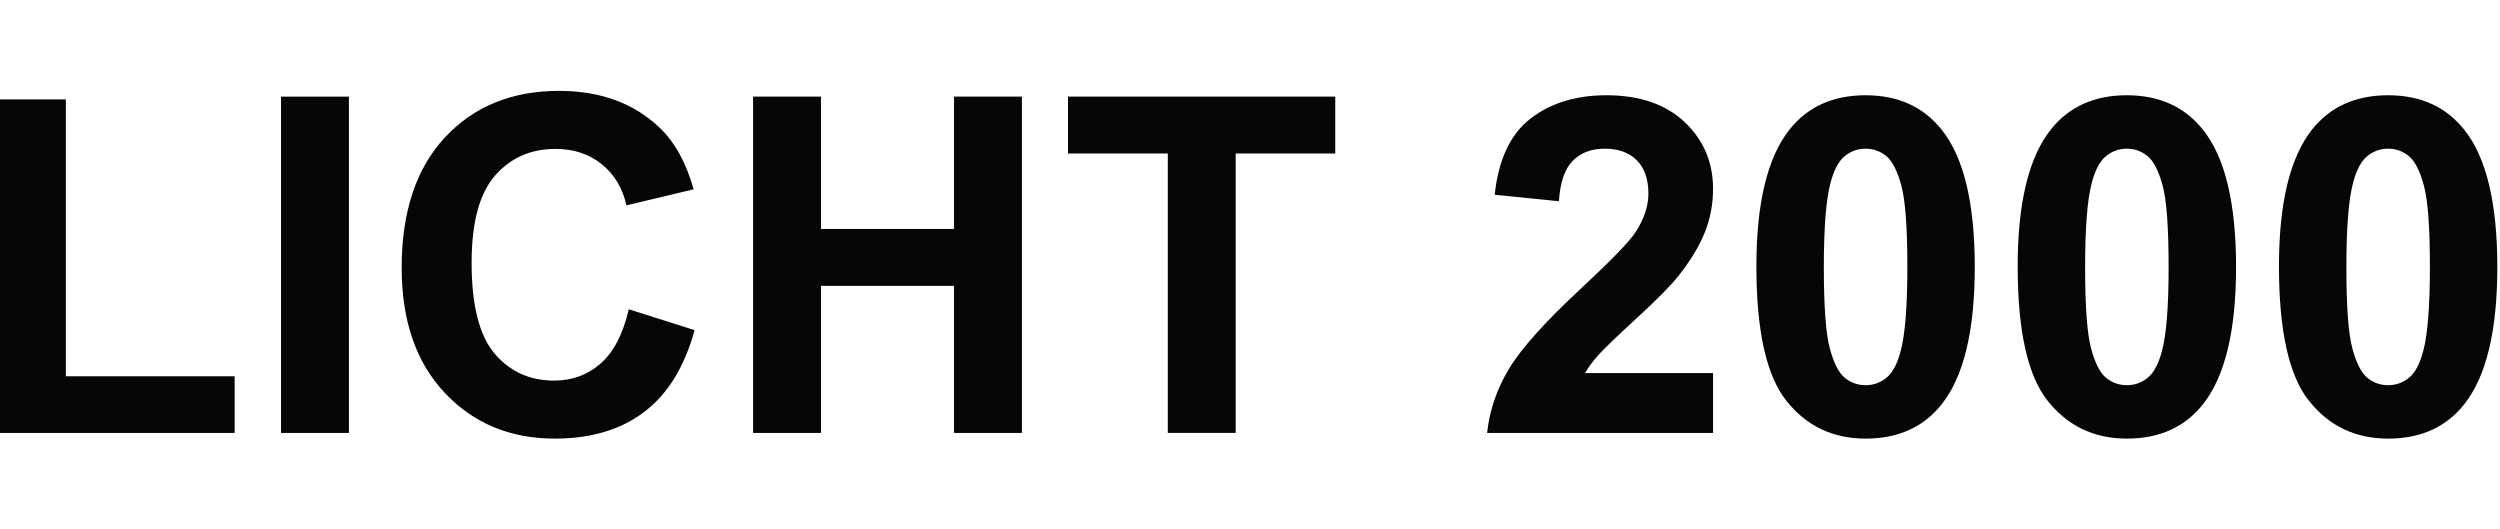
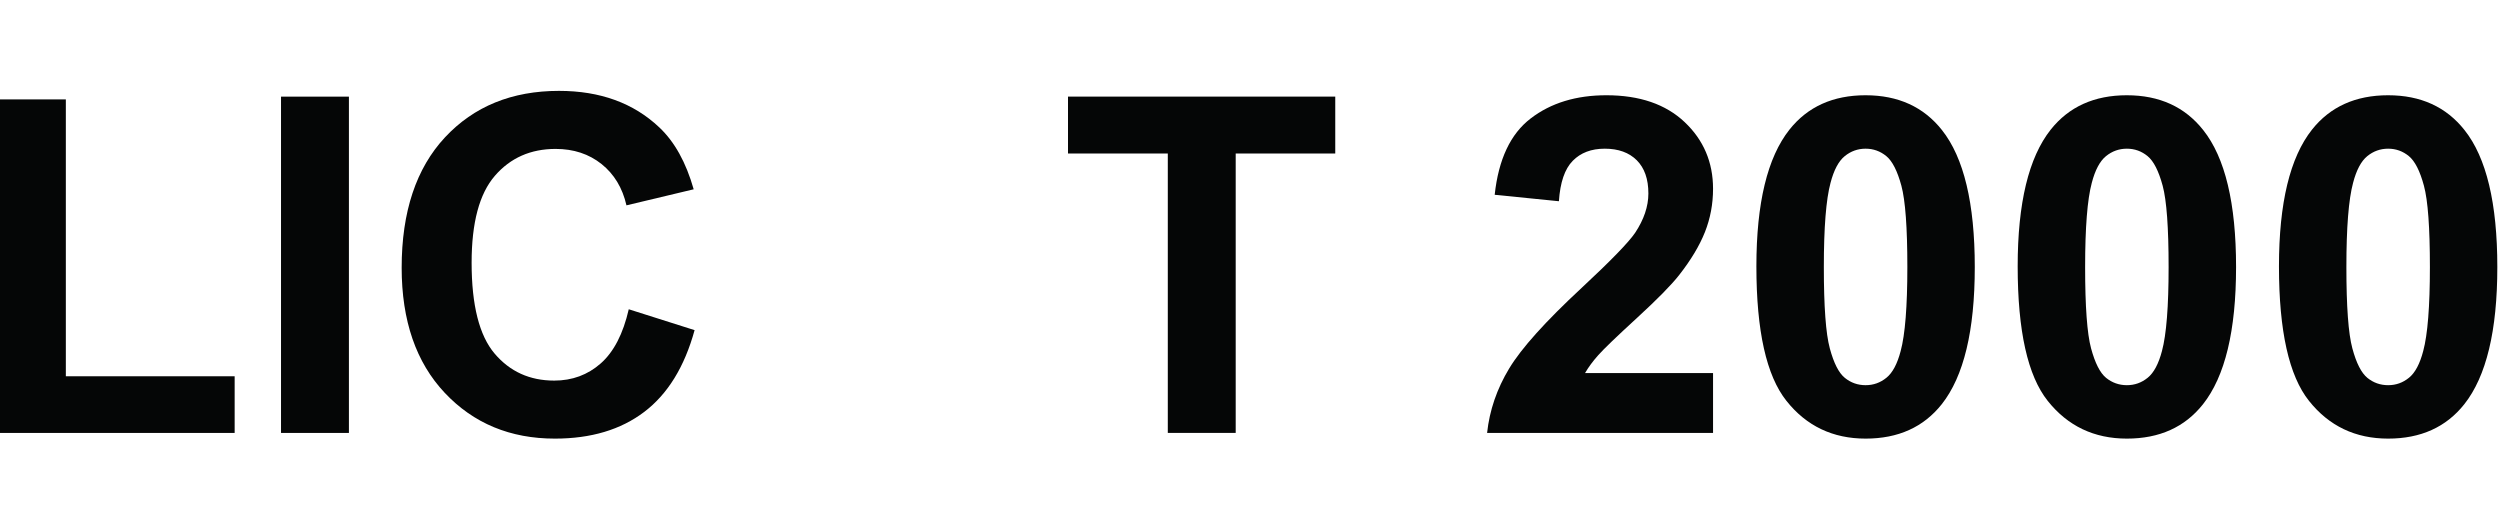
<svg xmlns="http://www.w3.org/2000/svg" viewBox="0 0 113.333 24" height="24" width="113.333" xml:space="preserve" id="svg2" version="1.1">
  <defs id="defs6">
    <clipPath id="clipPath24" clipPathUnits="userSpaceOnUse">
      <path id="path22" d="M 0,18 H 85 V 0 H 0 Z" />
    </clipPath>
  </defs>
  <g transform="matrix(1.333,0,0,-1.333,0,24)" id="g10">
    <g transform="translate(0,14.624)" id="g12">
      <path id="path14" style="fill:#050606;fill-opacity:1;fill-rule:nonzero;stroke:none" d="m 0,0 v -11.343 h 7.98 v 1.927 H 2.239 l 0,9.416 z" />
    </g>
-     <path id="path16" style="fill:#050606;fill-opacity:1;fill-rule:nonzero;stroke:none" d="m 9.557,14.718 h 2.309 V 3.281 H 9.557 Z" />
+     <path id="path16" style="fill:#050606;fill-opacity:1;fill-rule:nonzero;stroke:none" d="m 9.557,14.718 h 2.309 V 3.281 H 9.557 " />
    <g id="g18">
      <g clip-path="url(#clipPath24)" id="g20">
        <g transform="translate(21.383,7.487)" id="g26">
          <path id="path28" style="fill:#050606;fill-opacity:1;fill-rule:nonzero;stroke:none" d="M 0,0 2.239,-0.71 C 1.896,-1.958 1.325,-2.885 0.526,-3.491 c -0.798,-0.606 -1.811,-0.908 -3.038,-0.908 -1.519,0 -2.767,0.518 -3.744,1.555 -0.978,1.038 -1.467,2.456 -1.467,4.256 0,1.903 0.492,3.381 1.474,4.435 0.983,1.053 2.275,1.58 3.877,1.58 1.399,0 2.536,-0.414 3.41,-1.241 0.52,-0.489 0.91,-1.191 1.17,-2.106 L -0.078,3.534 c -0.135,0.593 -0.418,1.061 -0.846,1.404 -0.43,0.343 -0.951,0.515 -1.564,0.515 -0.848,0 -1.536,-0.304 -2.064,-0.913 -0.528,-0.608 -0.792,-1.594 -0.792,-2.957 0,-1.445 0.261,-2.475 0.781,-3.089 0.52,-0.613 1.195,-0.92 2.028,-0.92 0.613,0 1.141,0.195 1.583,0.585 C -0.51,-1.451 -0.192,-0.838 0,0" />
        </g>
        <g transform="translate(25.611,3.282)" id="g30">
-           <path id="path32" style="fill:#050606;fill-opacity:1;fill-rule:nonzero;stroke:none" d="M 0,0 V 11.437 H 2.309 V 6.936 h 4.525 v 4.501 H 9.143 V 0 H 6.834 V 5 H 2.309 V 0 Z" />
-         </g>
+           </g>
        <g transform="translate(39.715,3.282)" id="g34">
          <path id="path36" style="fill:#050606;fill-opacity:1;fill-rule:nonzero;stroke:none" d="m 0,0 v 9.502 h -3.394 v 1.935 H 5.695 V 9.502 H 2.309 V 0 Z" />
        </g>
        <g transform="translate(58.258,5.318)" id="g38">
          <path id="path40" style="fill:#050606;fill-opacity:1;fill-rule:nonzero;stroke:none" d="m 0,0 v -2.036 h -7.684 c 0.083,0.769 0.333,1.499 0.749,2.188 0.416,0.69 1.238,1.604 2.465,2.743 0.989,0.92 1.595,1.544 1.819,1.872 0.3,0.452 0.452,0.9 0.452,1.341 0,0.489 -0.132,0.865 -0.394,1.128 C -2.856,7.498 -3.219,7.63 -3.682,7.63 -4.14,7.63 -4.503,7.492 -4.773,7.216 -5.044,6.94 -5.2,6.483 -5.242,5.843 l -2.184,0.219 c 0.13,1.206 0.538,2.072 1.225,2.597 0.686,0.526 1.544,0.788 2.574,0.788 1.129,0 2.016,-0.304 2.66,-0.912 C -0.322,7.926 0,7.169 0,6.265 0,5.75 -0.092,5.259 -0.276,4.794 -0.461,4.329 -0.754,3.841 -1.154,3.331 -1.419,2.993 -1.897,2.507 -2.59,1.872 -3.281,1.238 -3.72,0.816 -3.904,0.608 -4.089,0.4 -4.238,0.198 -4.353,0 Z" />
        </g>
        <g transform="translate(63.446,12.948)" id="g42">
          <path id="path44" style="fill:#050606;fill-opacity:1;fill-rule:nonzero;stroke:none" d="m 0,0 c -0.266,0 -0.502,-0.085 -0.71,-0.254 -0.208,-0.169 -0.369,-0.472 -0.483,-0.909 -0.152,-0.566 -0.227,-1.521 -0.227,-2.863 0,-1.341 0.067,-2.263 0.203,-2.765 0.135,-0.502 0.305,-0.836 0.511,-1.003 0.205,-0.166 0.44,-0.249 0.706,-0.249 0.265,0 0.502,0.084 0.71,0.254 0.208,0.168 0.369,0.472 0.483,0.908 0.151,0.562 0.227,1.514 0.227,2.855 0,1.342 -0.068,2.264 -0.203,2.766 C 1.081,-0.758 0.911,-0.423 0.706,-0.254 0.5,-0.085 0.265,0 0,0 M 0,1.817 C 1.107,1.817 1.974,1.422 2.598,0.632 3.341,-0.305 3.713,-1.857 3.713,-4.026 3.713,-6.189 3.339,-7.744 2.59,-8.69 1.971,-9.471 1.107,-9.86 0,-9.86 c -1.113,0 -2.011,0.427 -2.691,1.283 -0.682,0.855 -1.023,2.38 -1.023,4.575 0,2.153 0.375,3.703 1.124,4.649 0.618,0.78 1.482,1.17 2.59,1.17" />
        </g>
        <g transform="translate(72.331,12.948)" id="g46">
          <path id="path48" style="fill:#050606;fill-opacity:1;fill-rule:nonzero;stroke:none" d="m 0,0 c -0.265,0 -0.502,-0.085 -0.71,-0.254 -0.208,-0.169 -0.369,-0.472 -0.483,-0.909 -0.151,-0.566 -0.226,-1.521 -0.226,-2.863 0,-1.341 0.067,-2.263 0.202,-2.765 0.136,-0.502 0.306,-0.836 0.511,-1.003 C -0.5,-7.96 -0.265,-8.043 0,-8.043 c 0.266,0 0.502,0.084 0.71,0.254 0.208,0.168 0.369,0.472 0.484,0.908 0.151,0.562 0.226,1.514 0.226,2.855 0,1.342 -0.067,2.264 -0.202,2.766 C 1.082,-0.758 0.912,-0.423 0.706,-0.254 0.501,-0.085 0.266,0 0,0 M 0,1.817 C 1.108,1.817 1.974,1.422 2.598,0.632 3.342,-0.305 3.714,-1.857 3.714,-4.026 3.714,-6.189 3.339,-7.744 2.59,-8.69 1.972,-9.471 1.108,-9.86 0,-9.86 c -1.112,0 -2.01,0.427 -2.691,1.283 -0.681,0.855 -1.022,2.38 -1.022,4.575 0,2.153 0.374,3.703 1.123,4.649 0.619,0.78 1.483,1.17 2.59,1.17" />
        </g>
        <g transform="translate(81.217,12.948)" id="g50">
          <path id="path52" style="fill:#050606;fill-opacity:1;fill-rule:nonzero;stroke:none" d="m 0,0 c -0.266,0 -0.502,-0.085 -0.71,-0.254 -0.208,-0.169 -0.369,-0.472 -0.483,-0.909 -0.152,-0.566 -0.227,-1.521 -0.227,-2.863 0,-1.341 0.067,-2.263 0.203,-2.765 0.135,-0.502 0.306,-0.836 0.511,-1.003 0.205,-0.166 0.44,-0.249 0.706,-0.249 0.266,0 0.502,0.084 0.71,0.254 0.208,0.168 0.369,0.472 0.483,0.908 0.151,0.562 0.227,1.514 0.227,2.855 0,1.342 -0.067,2.264 -0.203,2.766 C 1.082,-0.758 0.911,-0.423 0.706,-0.254 0.5,-0.085 0.266,0 0,0 M 0,1.817 C 1.107,1.817 1.974,1.422 2.598,0.632 3.342,-0.305 3.713,-1.857 3.713,-4.026 3.713,-6.189 3.339,-7.744 2.59,-8.69 1.971,-9.471 1.107,-9.86 0,-9.86 c -1.113,0 -2.01,0.427 -2.691,1.283 -0.682,0.855 -1.022,2.38 -1.022,4.575 0,2.153 0.374,3.703 1.123,4.649 0.618,0.78 1.483,1.17 2.59,1.17" />
        </g>
      </g>
    </g>
  </g>
</svg>